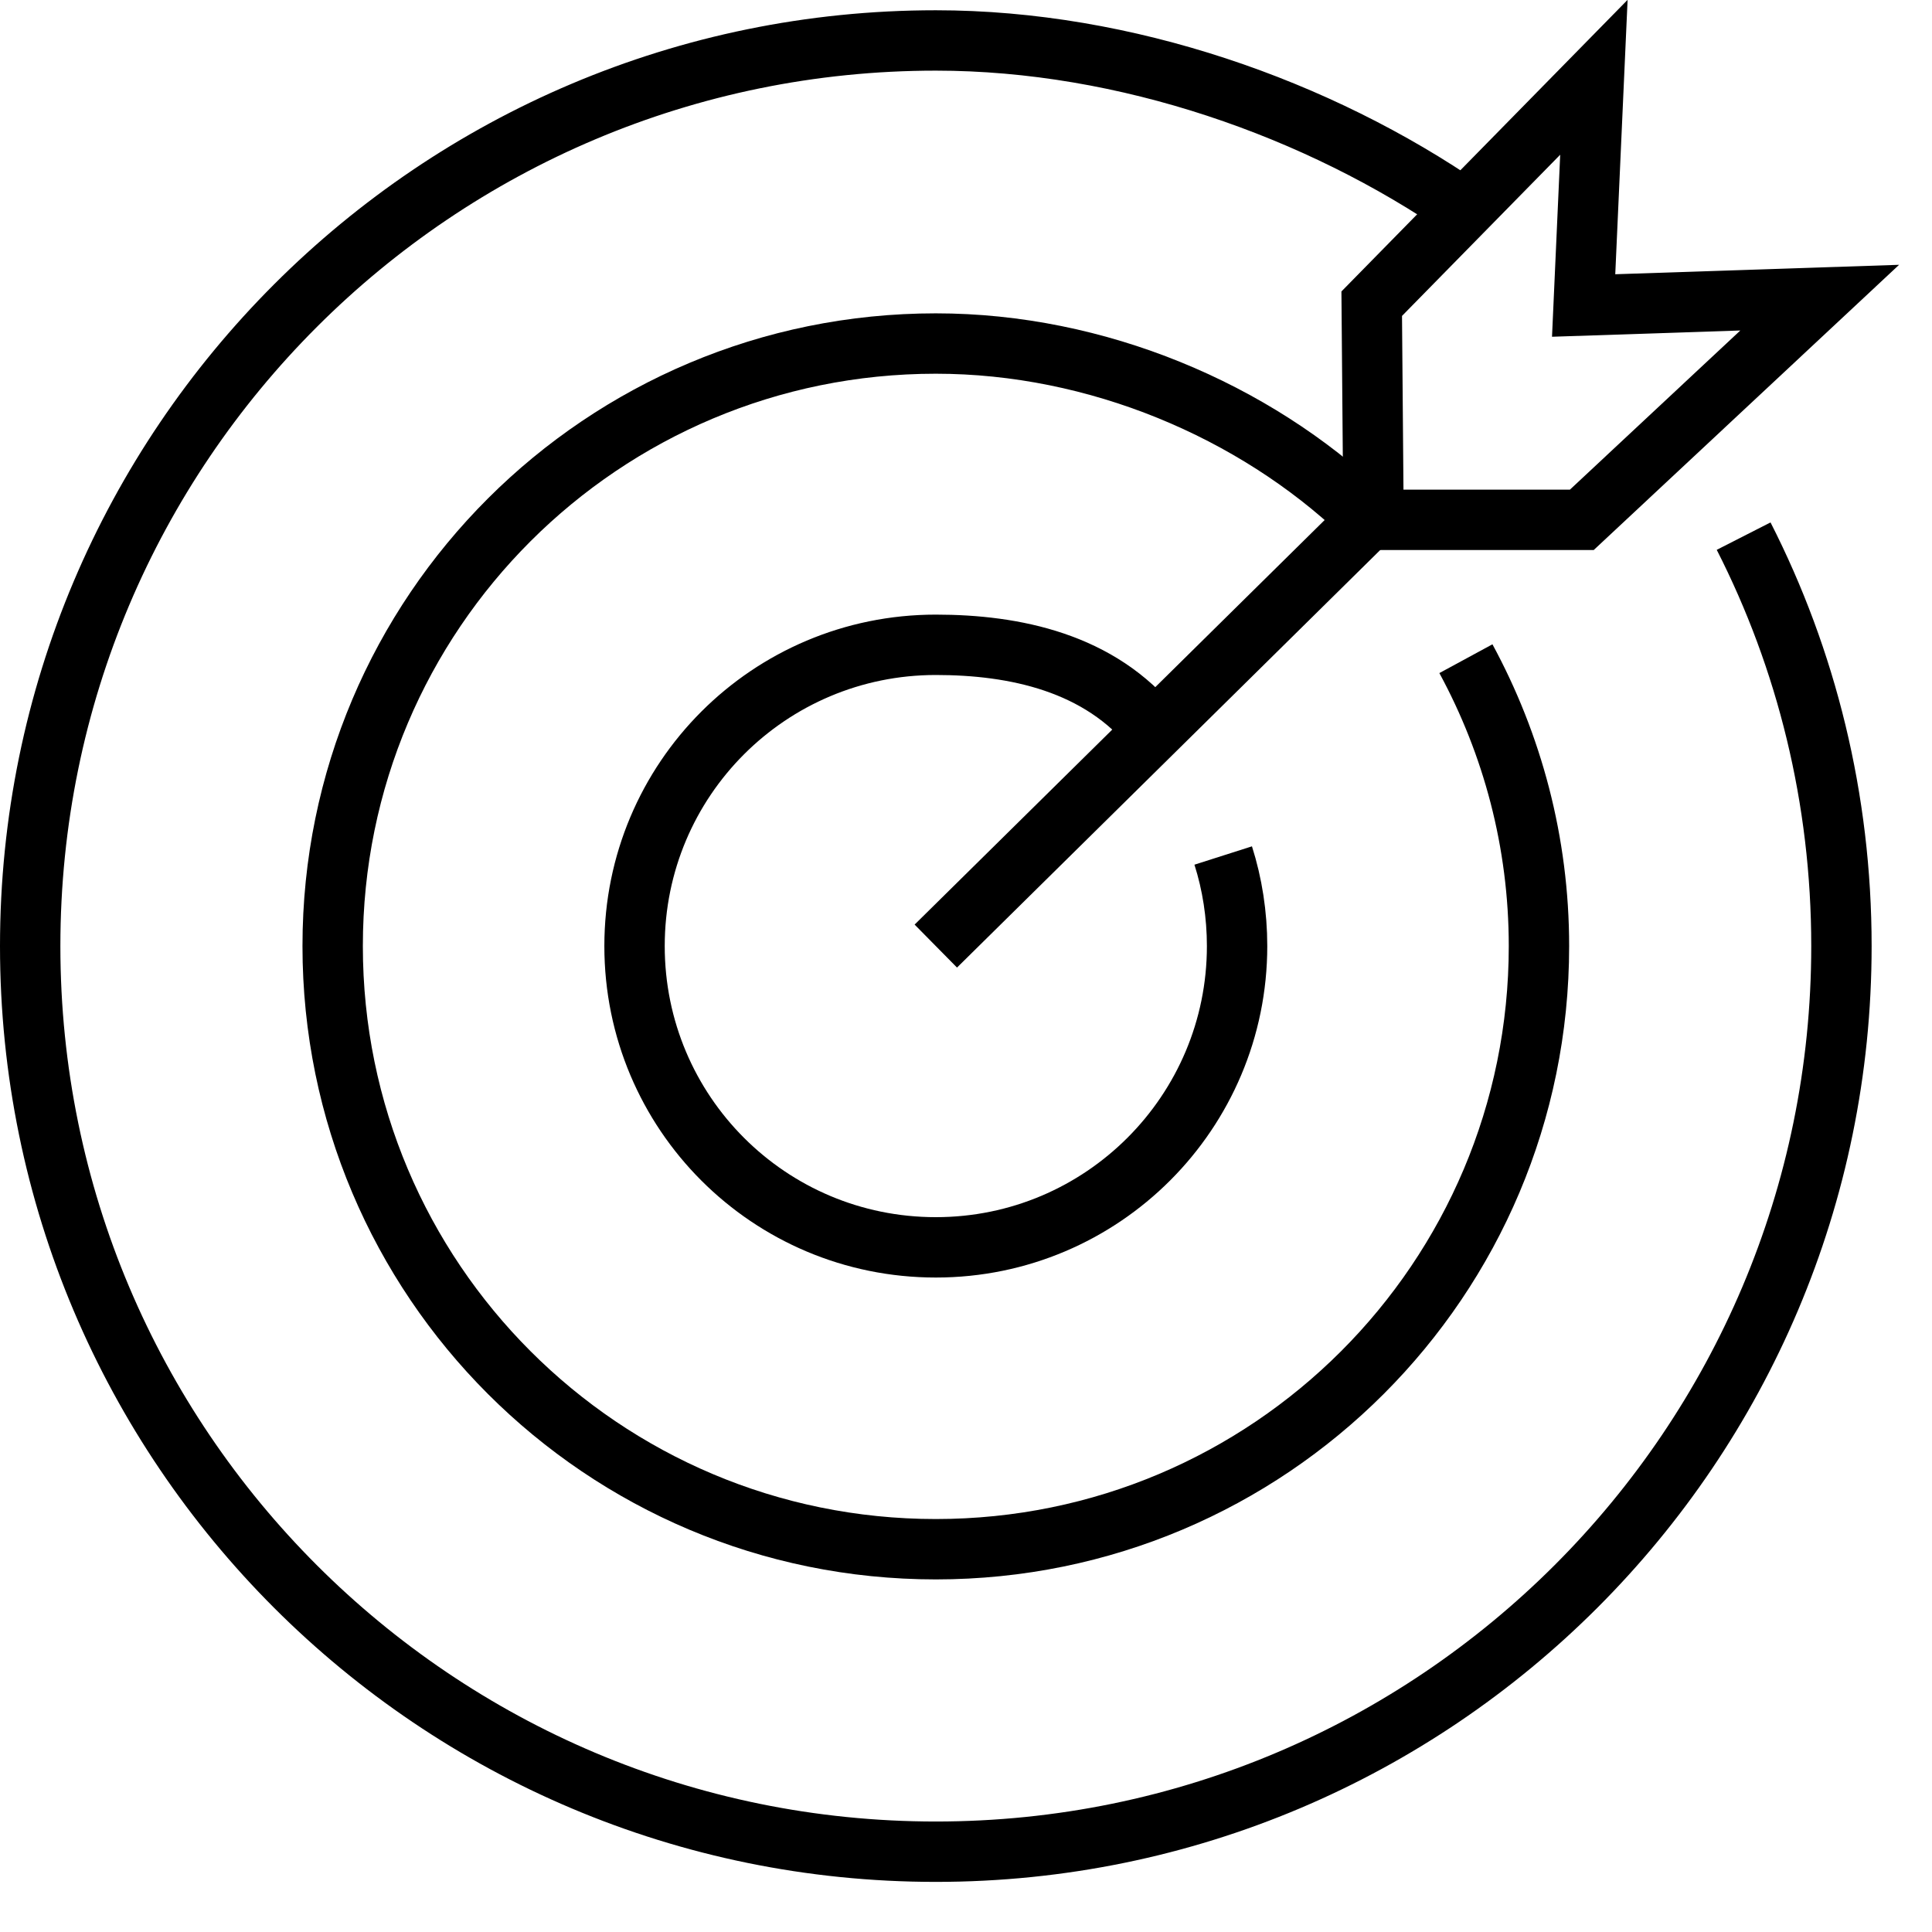
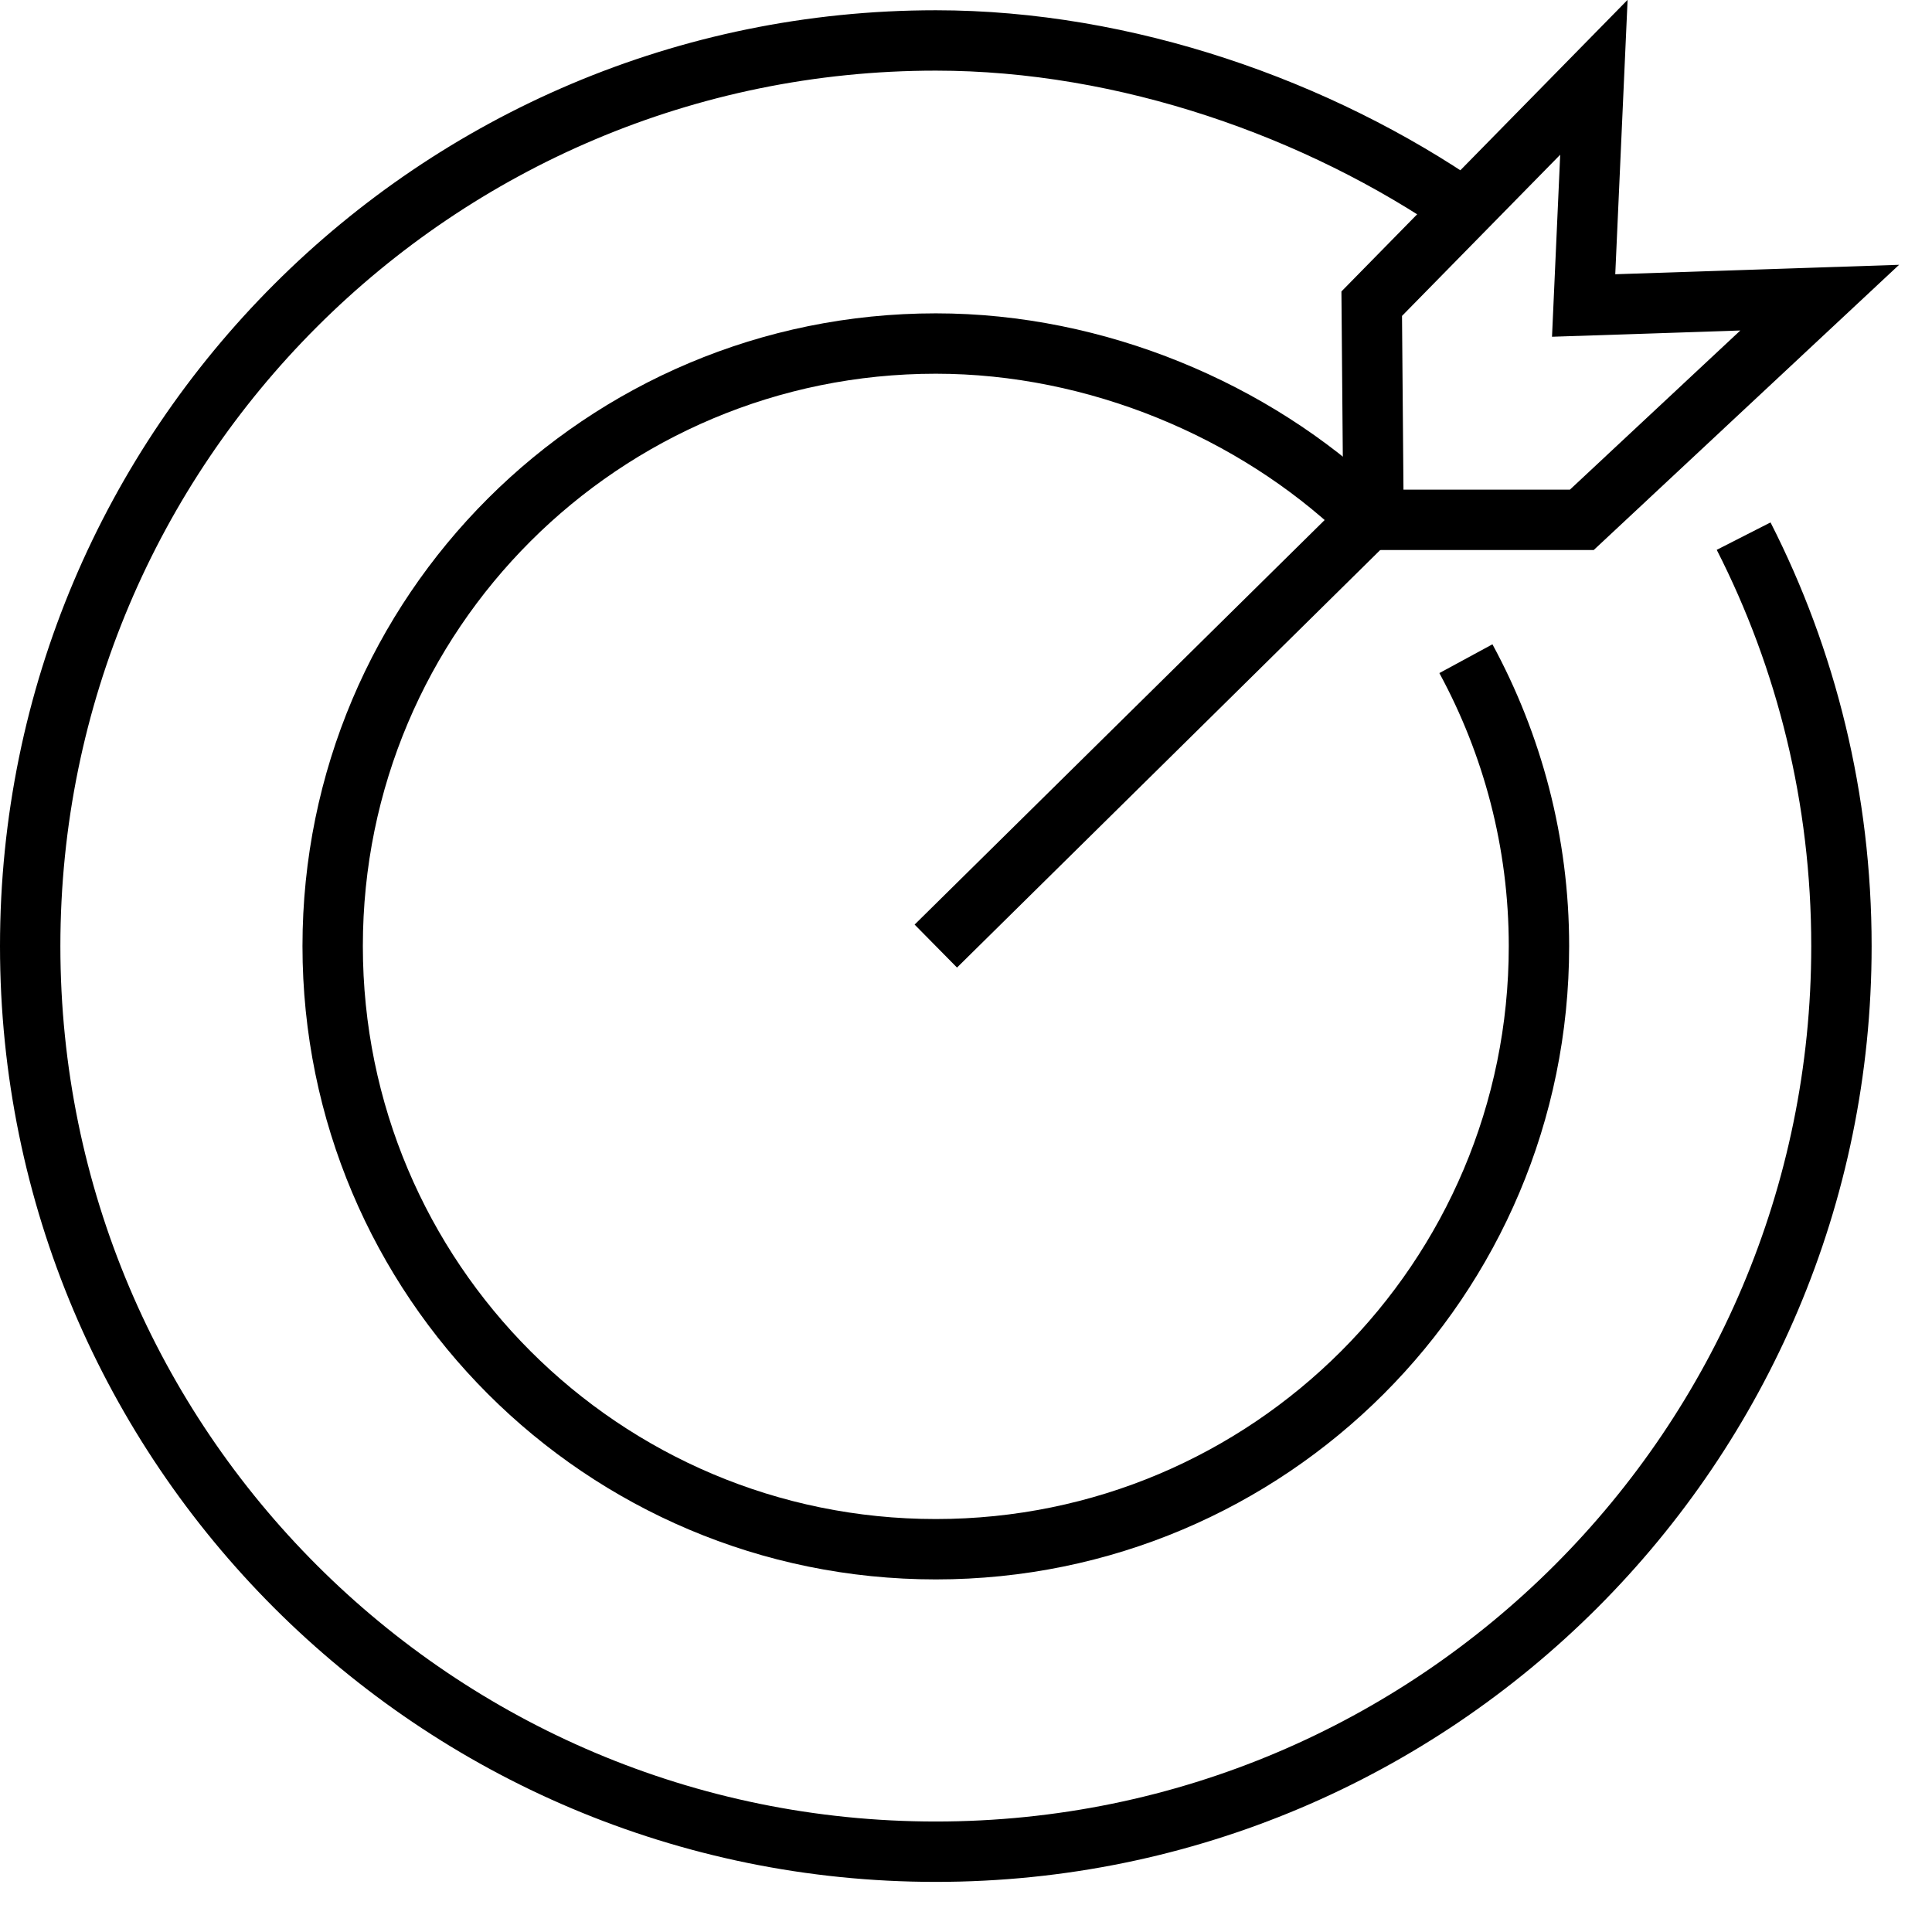
<svg xmlns="http://www.w3.org/2000/svg" width="32" height="32" viewBox="0 0 32 32" fill="none">
  <g clip-path="url(#clip0_22_106)">
    <path d="M28.88 8.88C29.92 10.92 30.5 13.23 30.5 15.67C30.5 23.95 23.78 30.67 15.5 30.67C7.22 30.67 0.5 23.96 0.5 15.67C0.5 7.38 7.22 0.67 15.5 0.67C18.65 0.67 21.84 1.8 24.26 3.47" stroke="black" stroke-miterlimit="10" />
    <path d="M24.28 10.91C25.05 12.33 25.49 13.95 25.49 15.67C25.49 21.19 21.02 25.66 15.5 25.66C9.98 25.66 5.51 21.19 5.51 15.67C5.51 10.15 9.98 5.69 15.5 5.69C18.17 5.69 20.77 6.8 22.57 8.51" stroke="black" stroke-miterlimit="10" />
-     <path d="M20.26 14.17C20.41 14.64 20.49 15.15 20.49 15.67C20.49 18.42 18.26 20.66 15.5 20.66C12.74 20.66 10.51 18.43 10.51 15.67C10.51 12.91 12.74 10.68 15.5 10.68C16.8 10.68 18.22 10.97 19.12 12.1" stroke="black" stroke-miterlimit="10" />
    <path d="M15.5 15.67L22.98 8.29" stroke="black" stroke-miterlimit="10" />
    <path d="M26.23 5.06L26.4 1.28L22.72 5.03L22.75 8.61H26.2L30.14 4.93L26.23 5.06Z" stroke="black" stroke-miterlimit="10" />
  </g>
  <defs>
    <clipPath id="clip0_22_106">
      <rect width="31.46" height="31.17" fill="white" />
    </clipPath>
  </defs>
</svg>